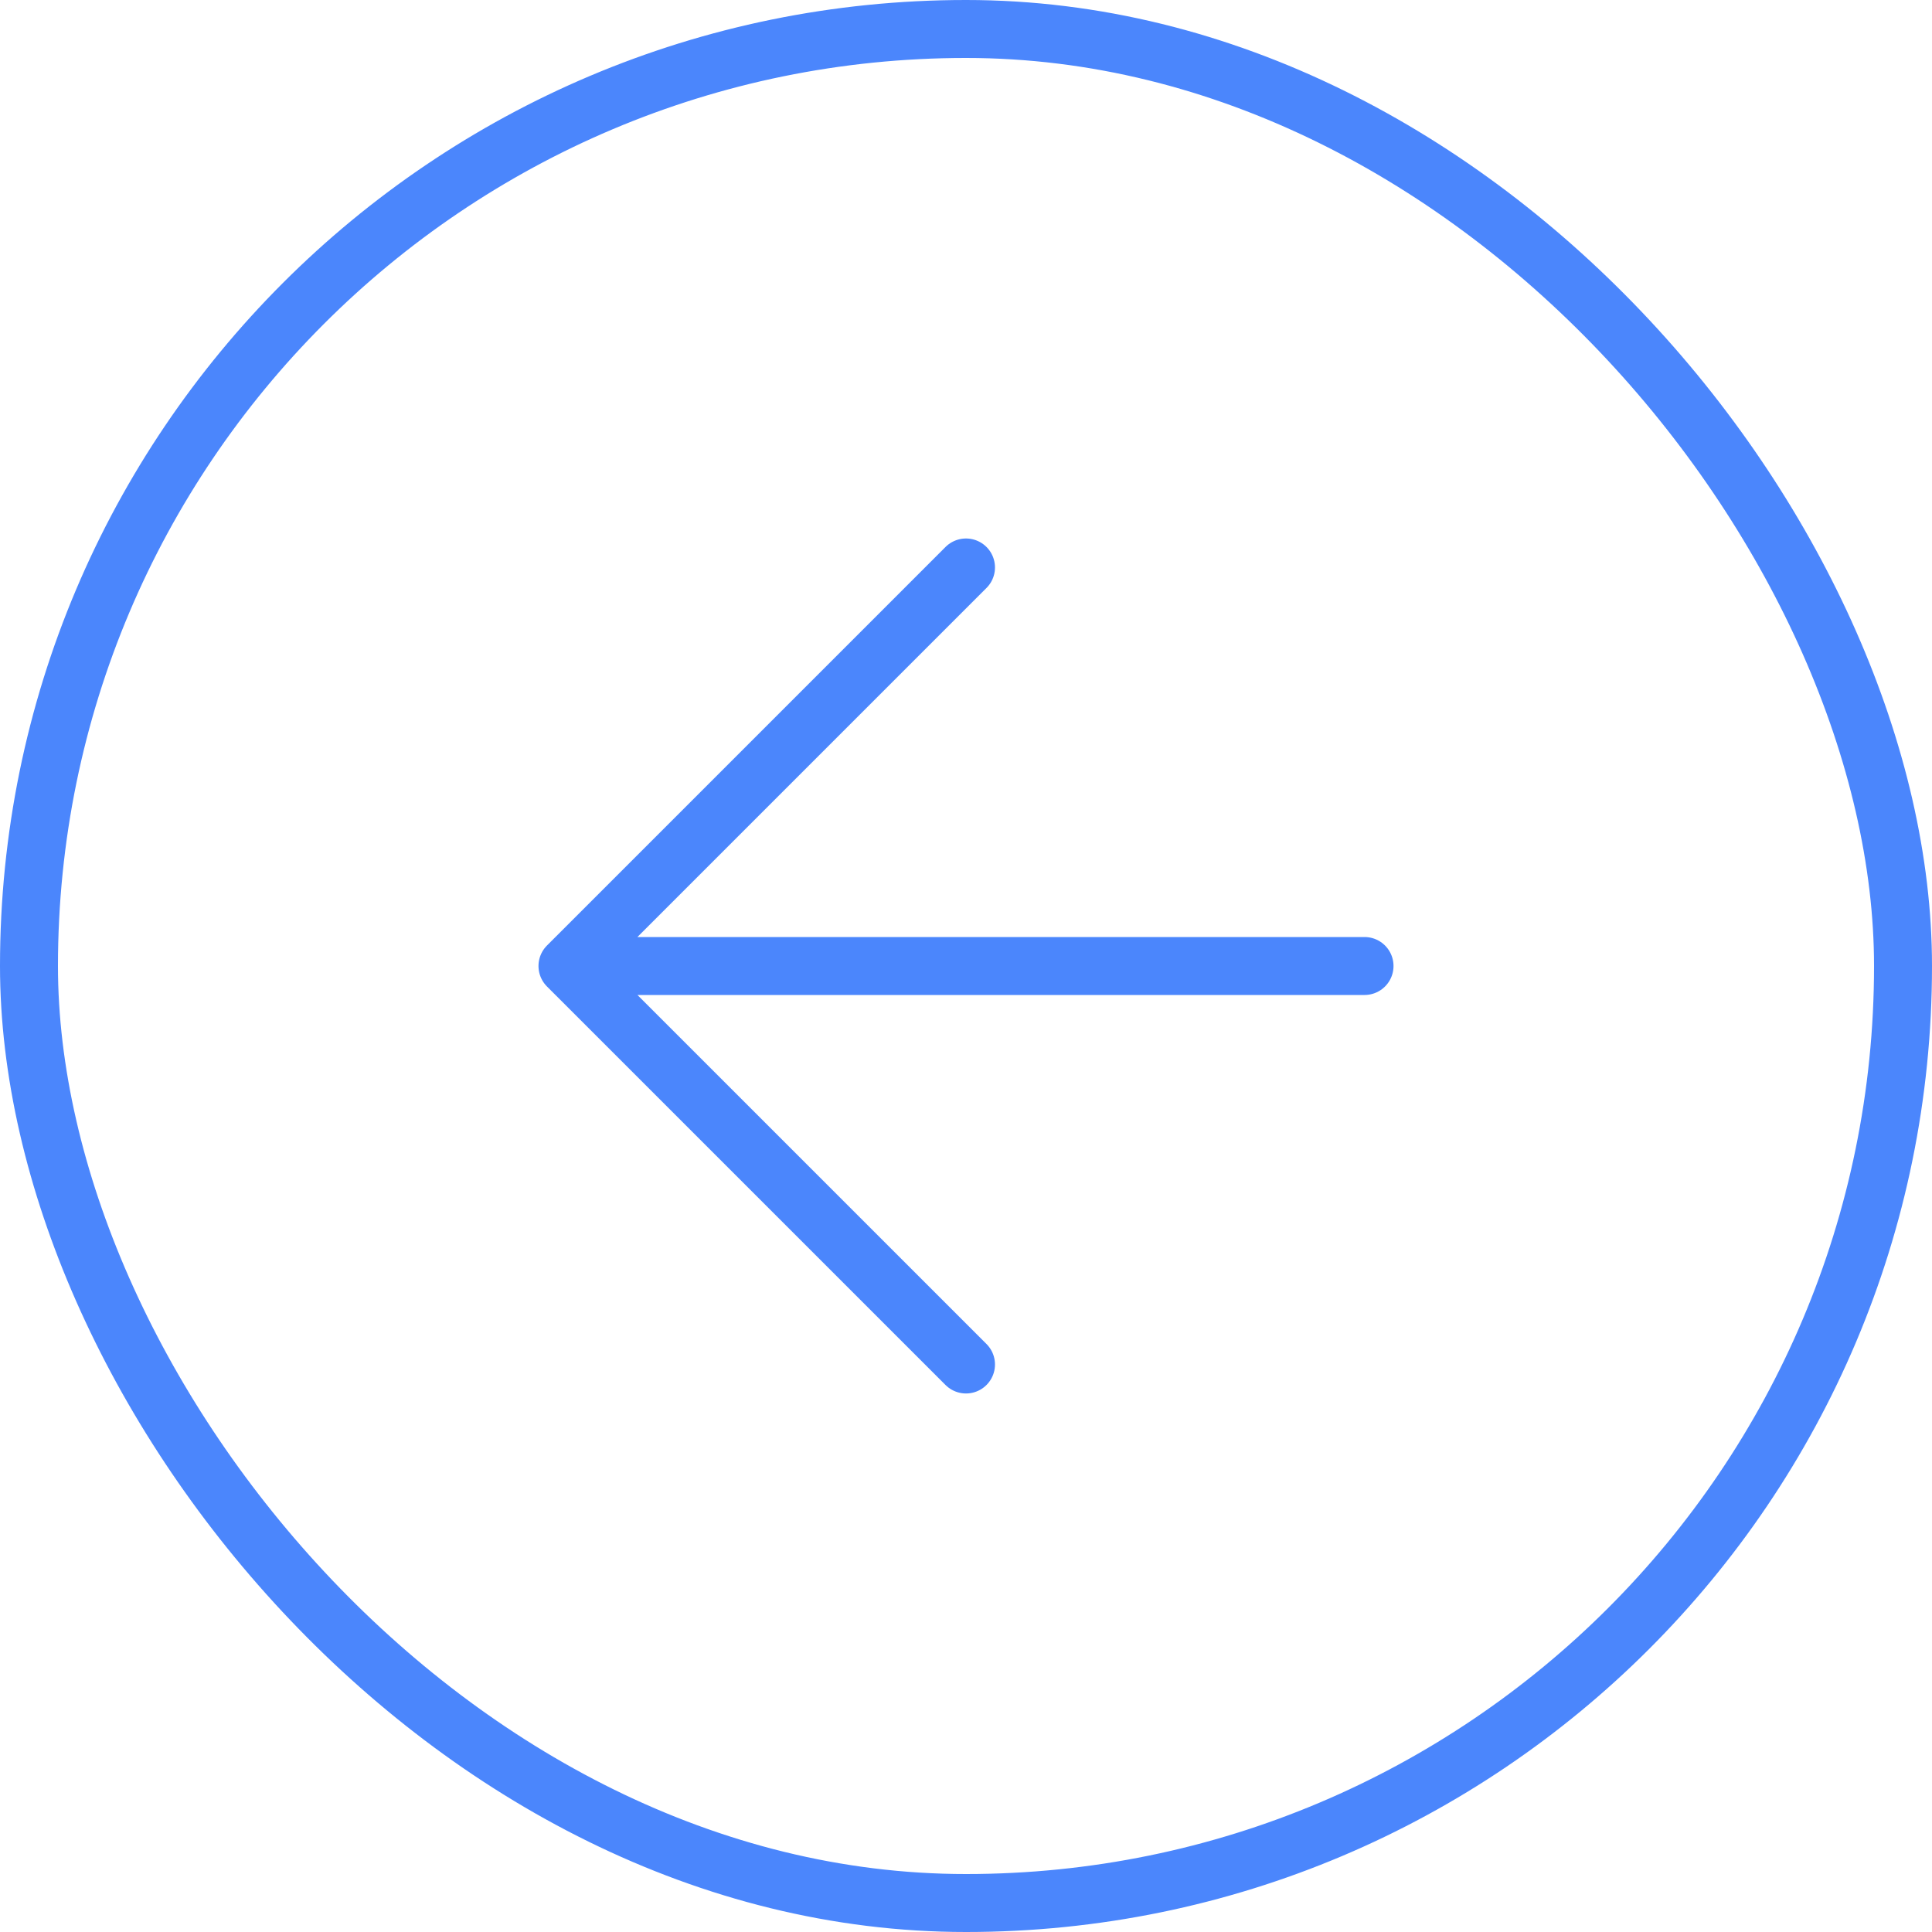
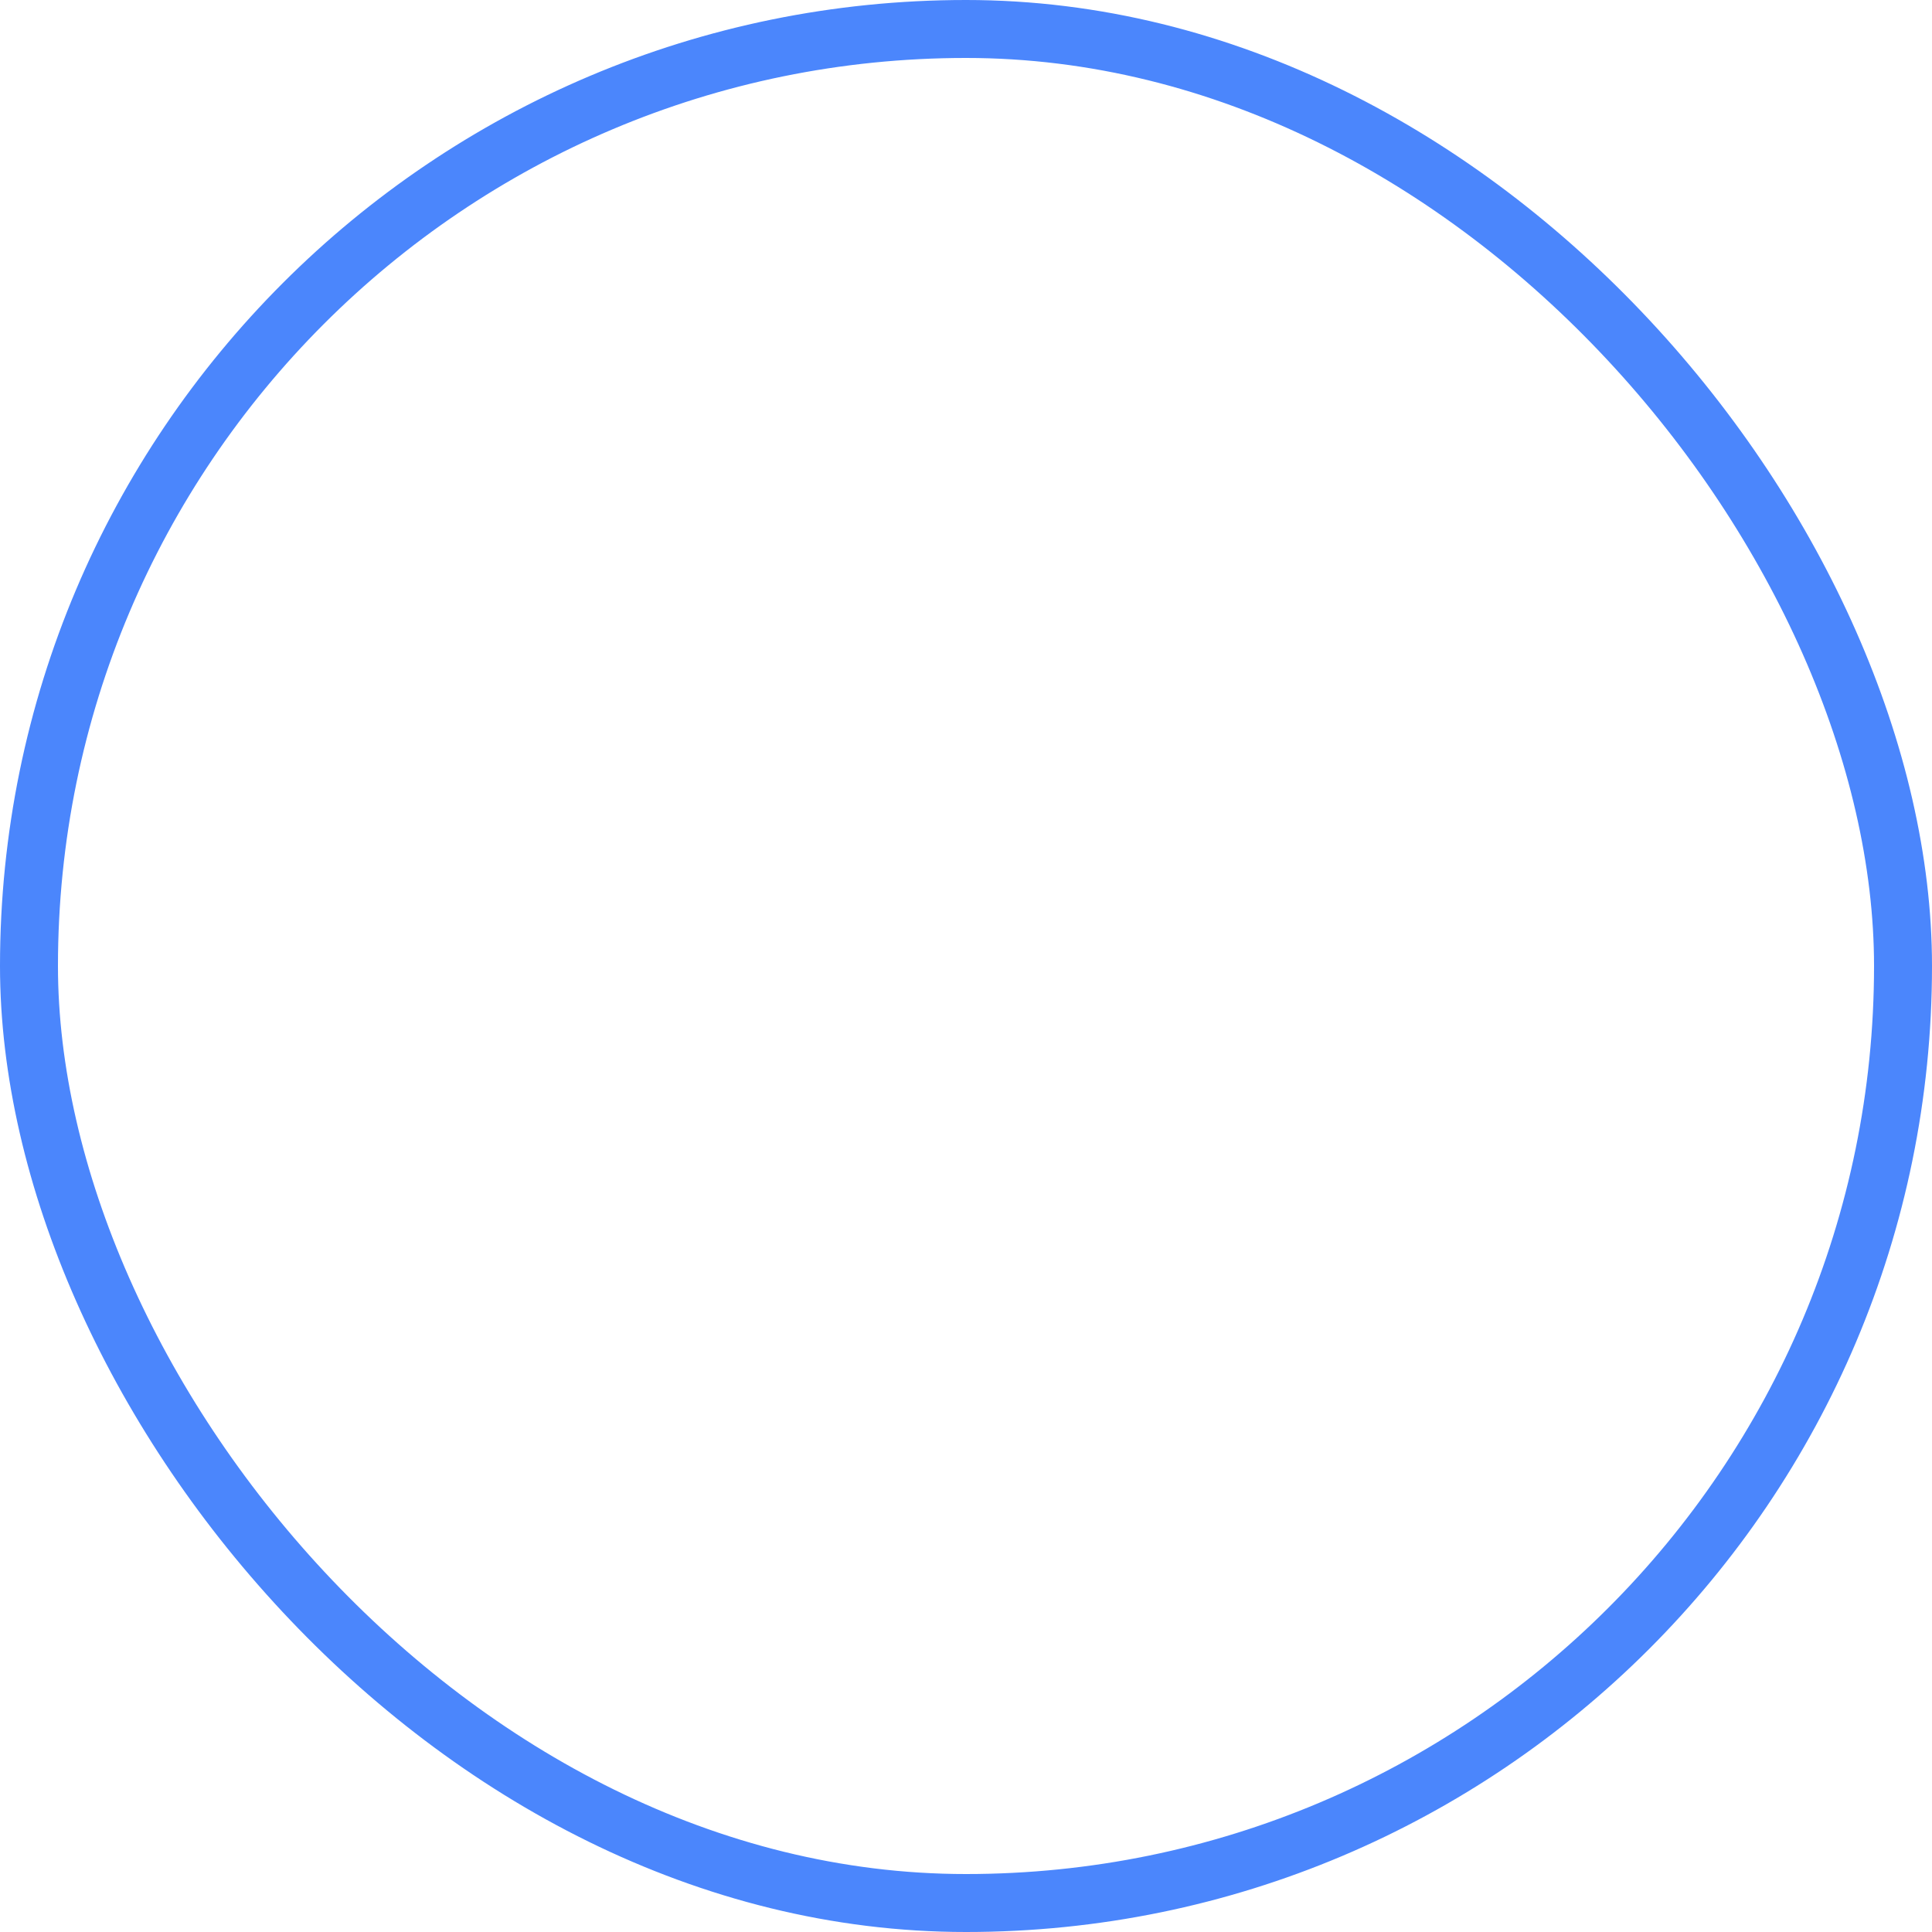
<svg xmlns="http://www.w3.org/2000/svg" width="50" height="50" viewBox="0 0 50 50" fill="none">
  <rect x="0.75" y="0.75" width="48.5" height="48.5" rx="24.25" stroke="#4B86FC" stroke-width="1.5" />
-   <path d="M25 35.313L14.686 25M14.686 25L25 14.686M14.686 25H35.314" stroke="#4B86FC" stroke-width="1.5" stroke-linecap="round" />
</svg>